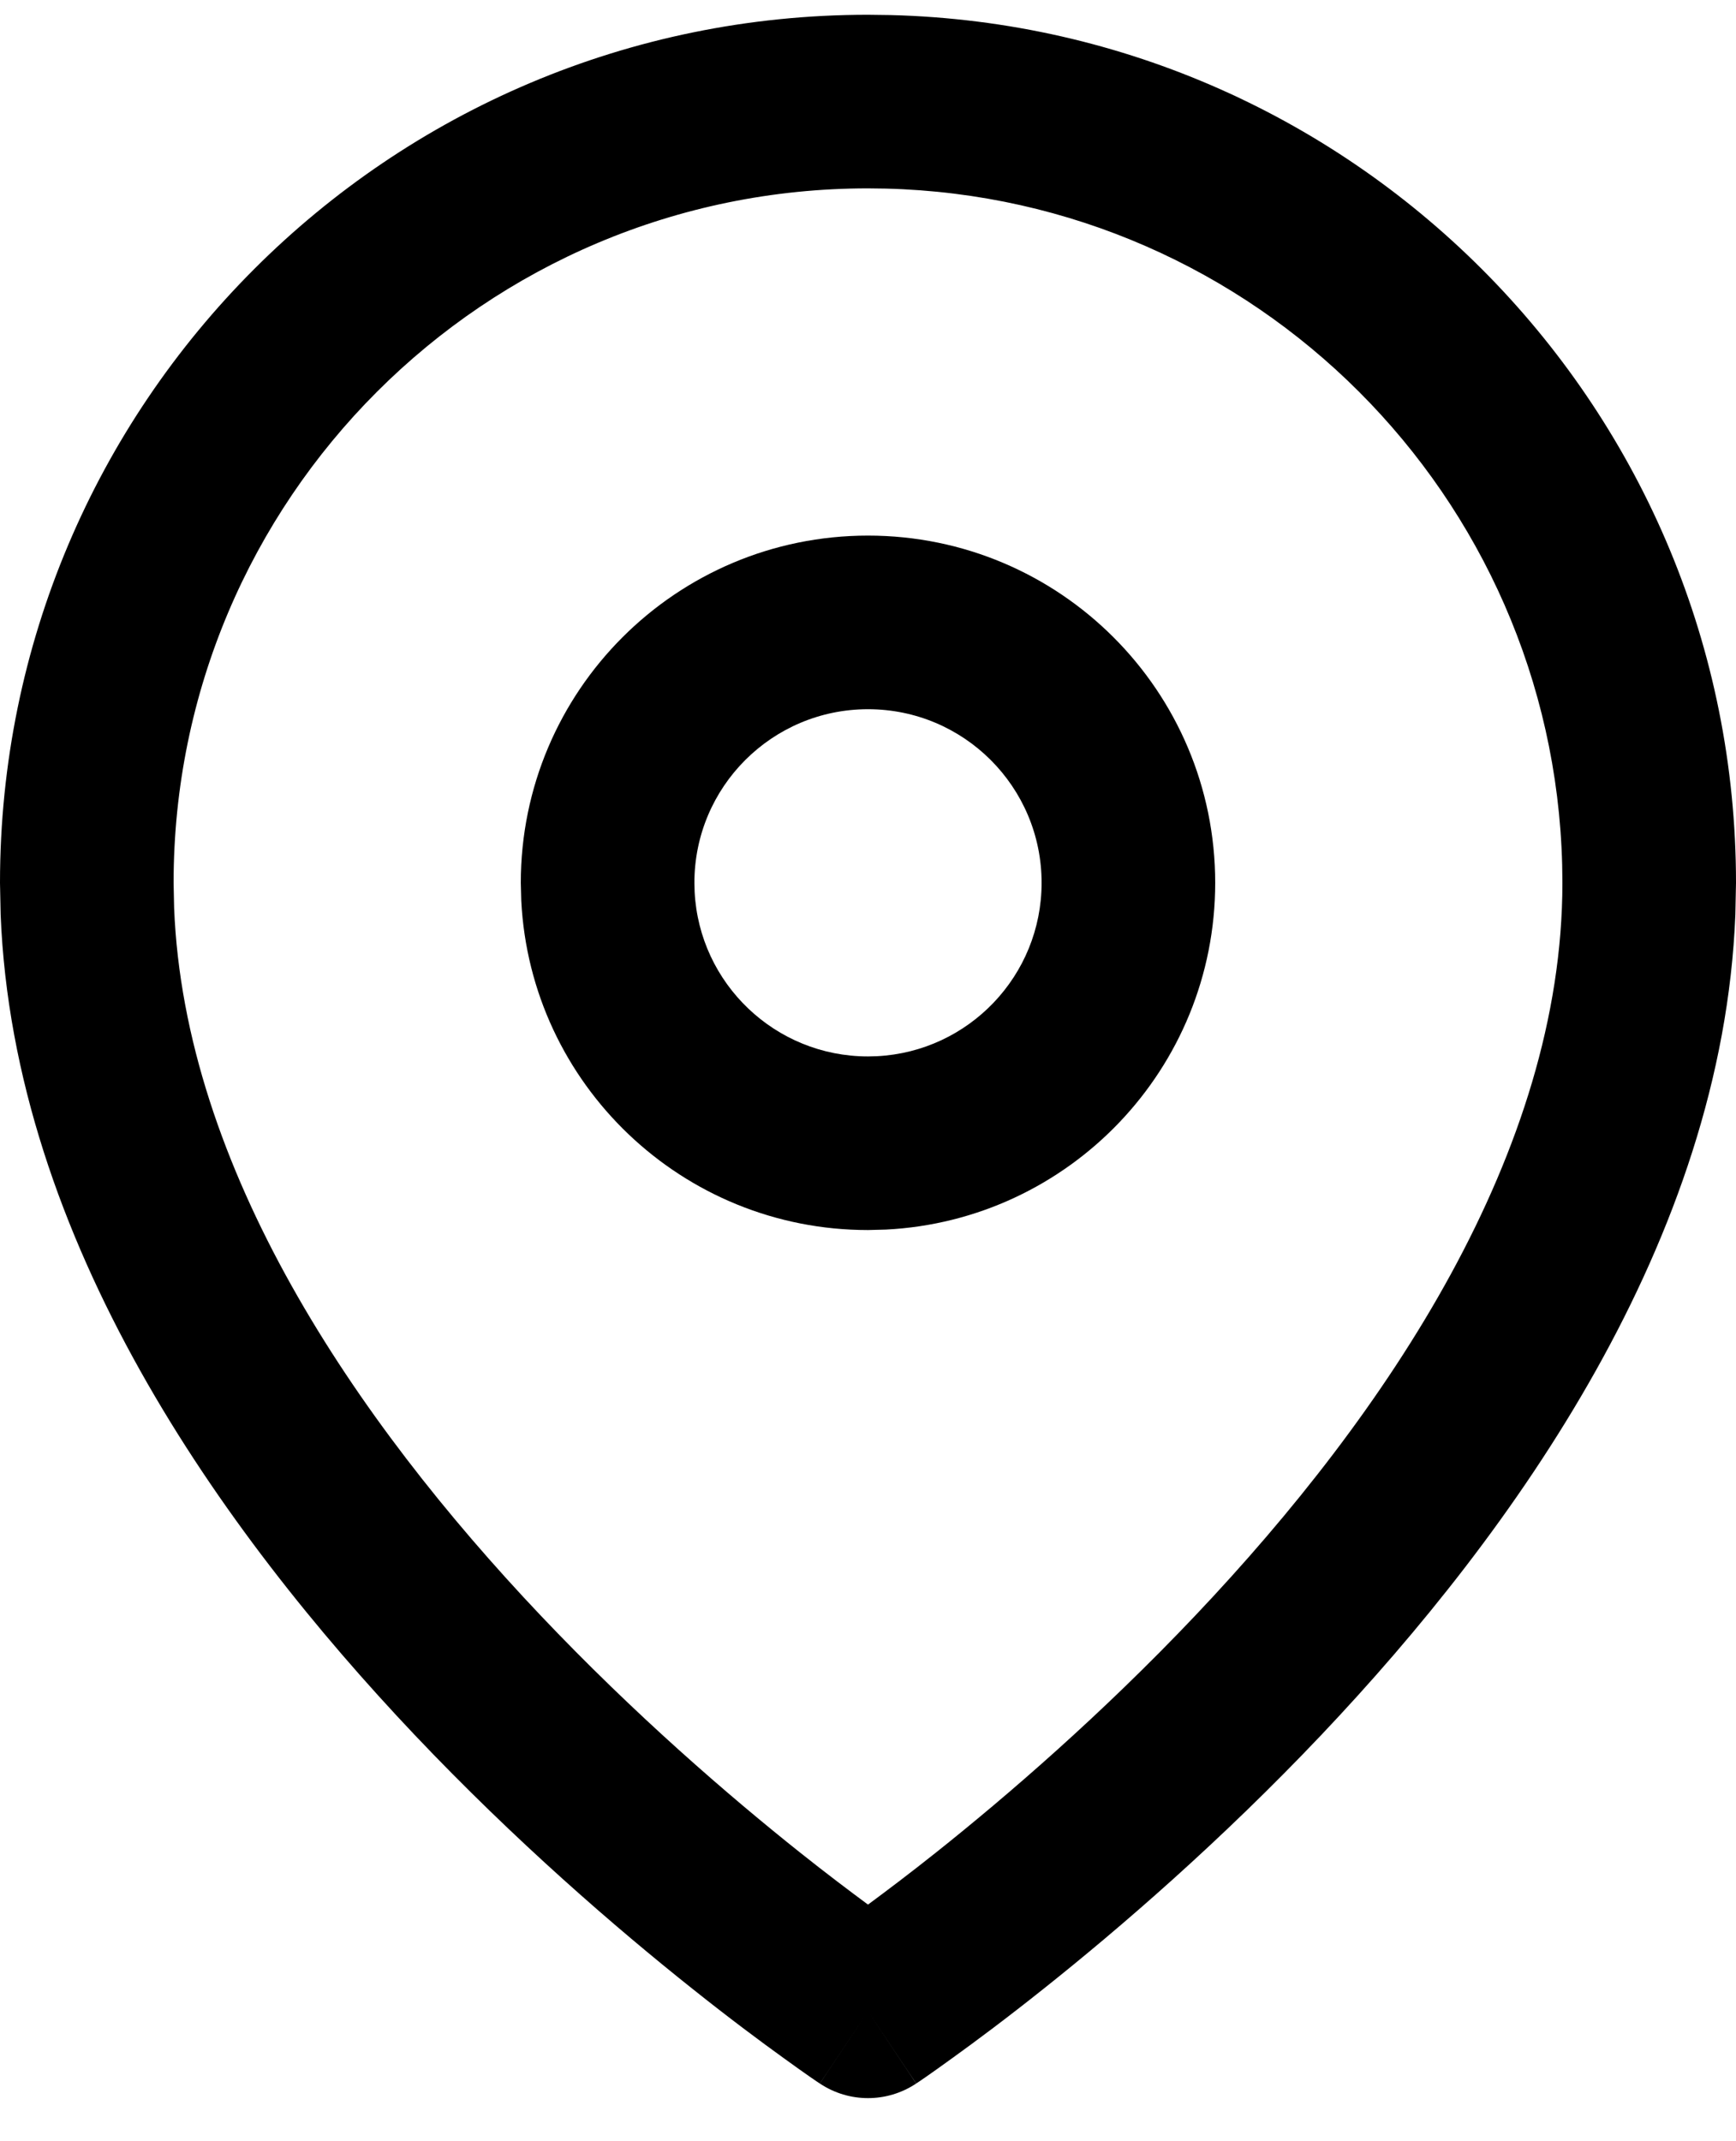
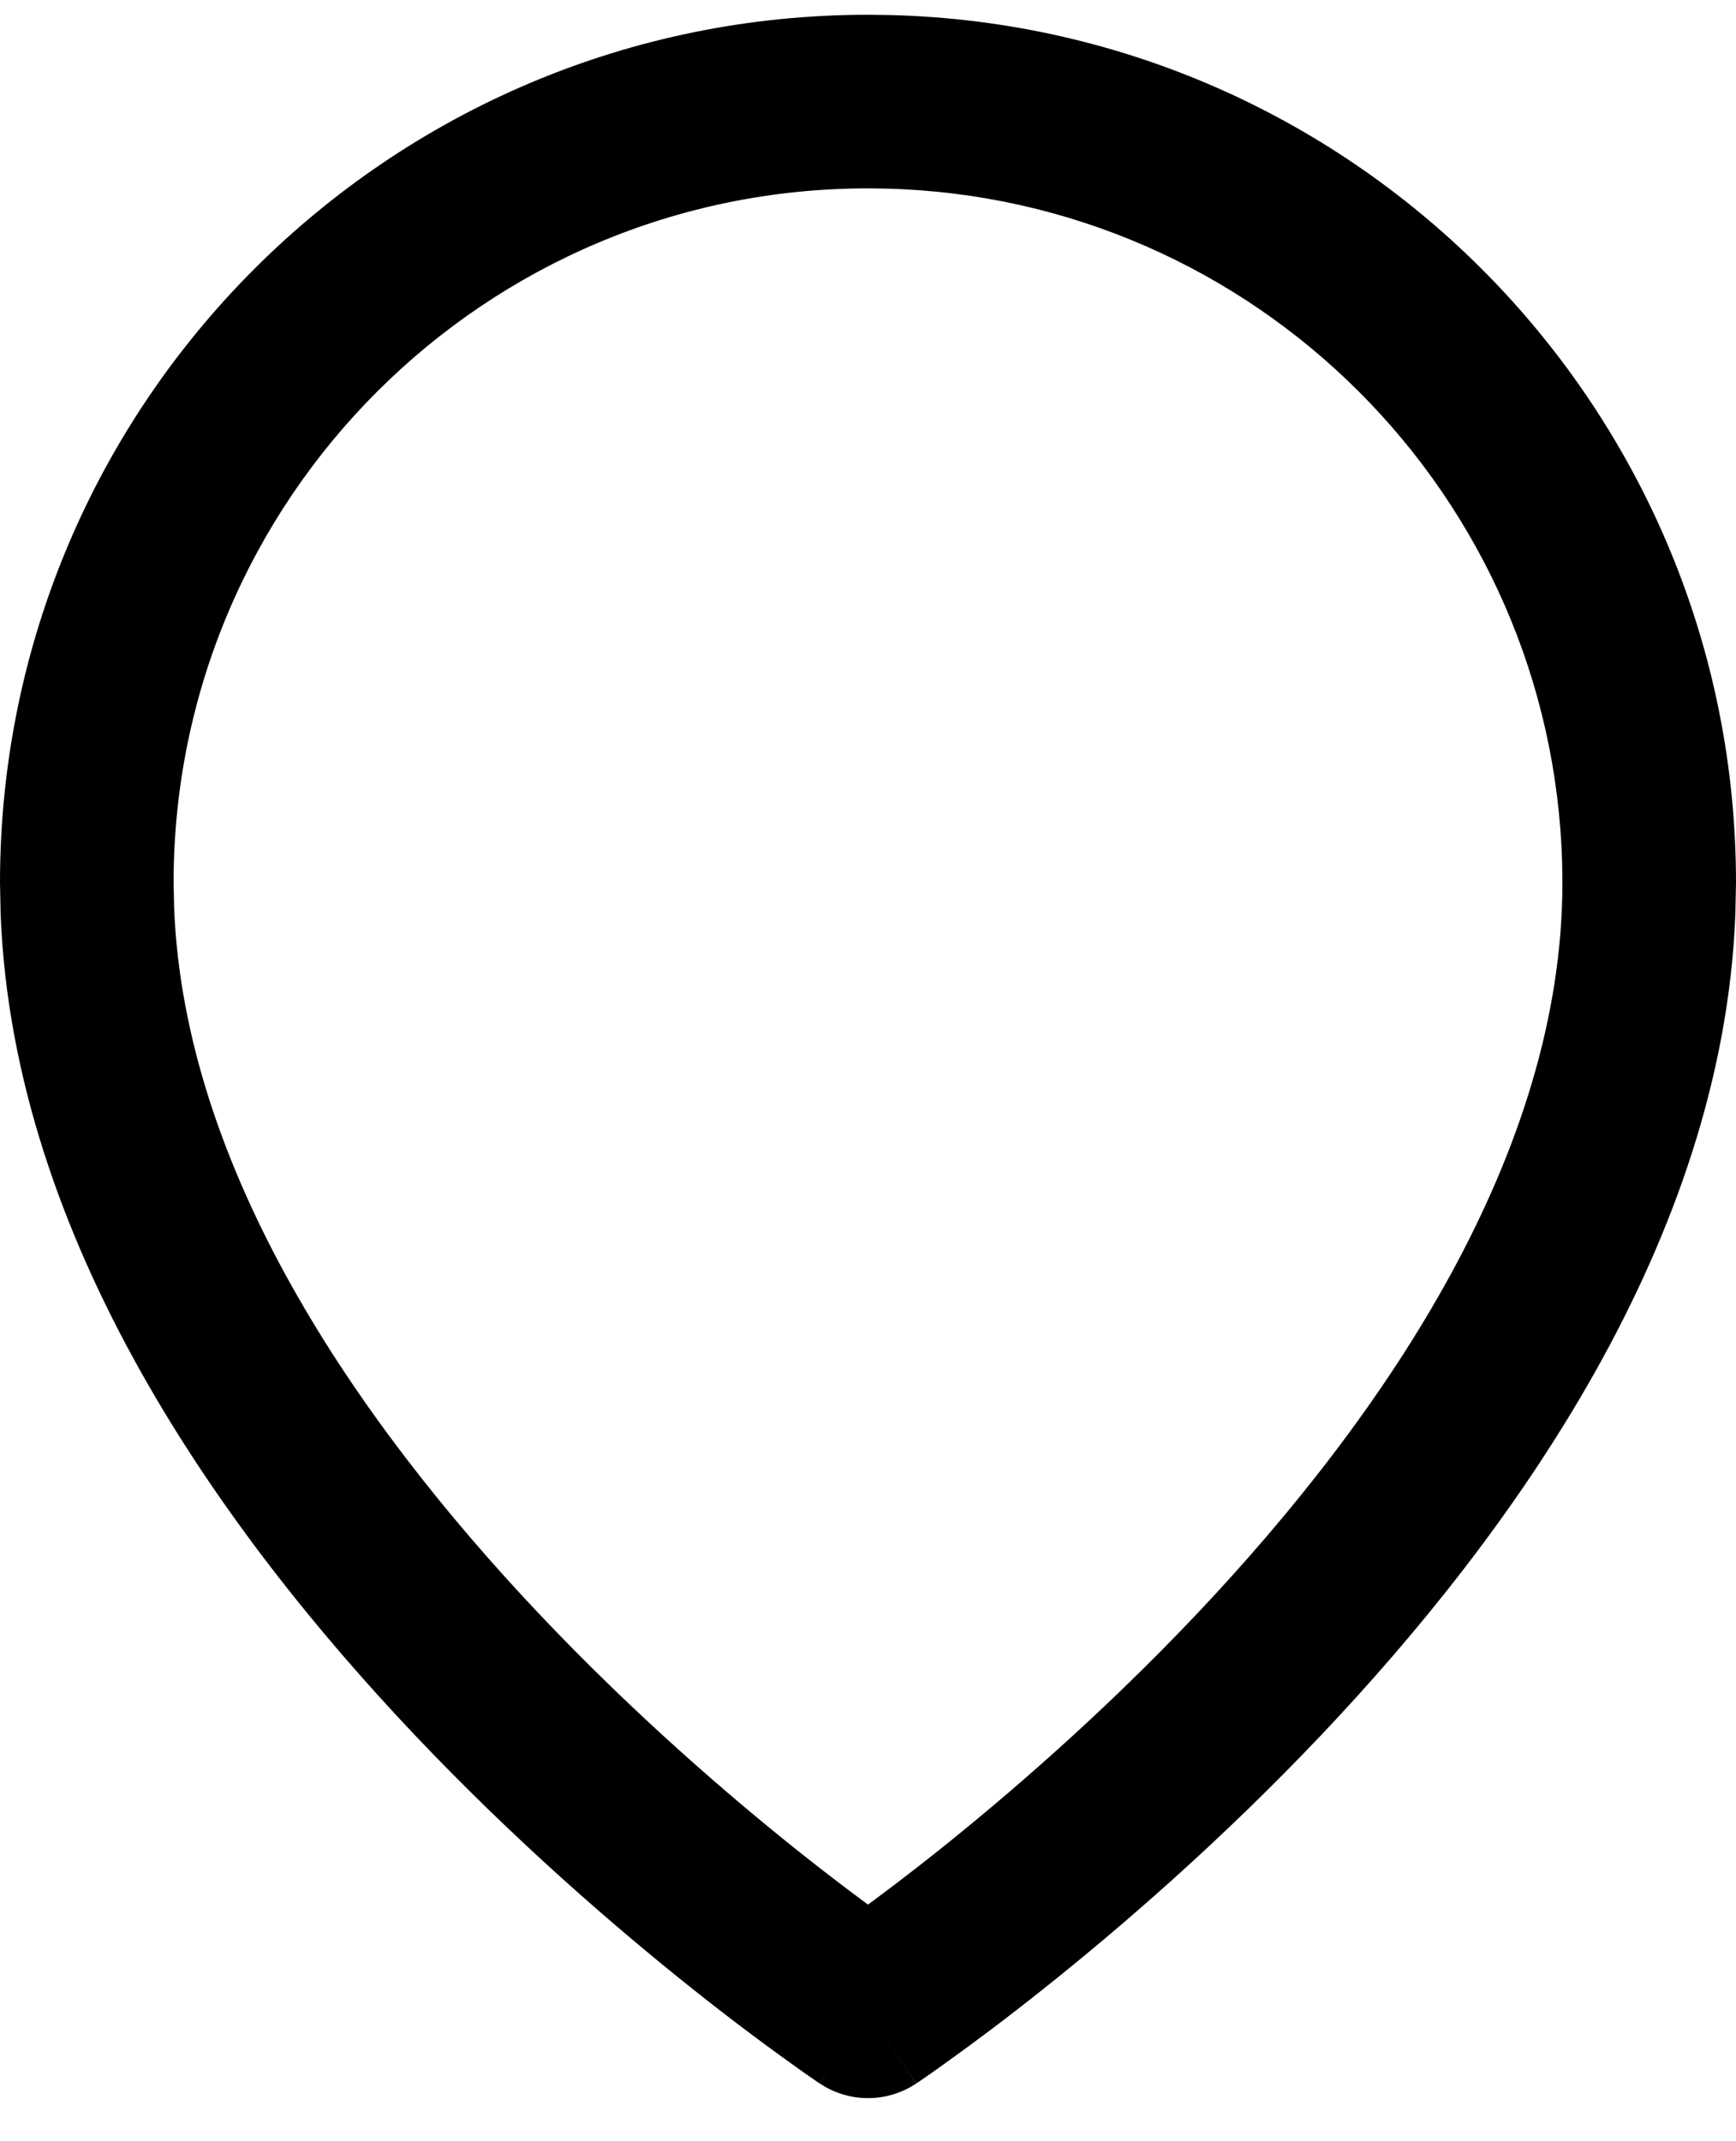
<svg xmlns="http://www.w3.org/2000/svg" width="30" height="37" viewBox="0 0 30 37" fill="none">
  <path d="M15.832 36.003C15.328 36.339 14.672 36.339 14.168 36.003L15 34.755L15.832 36.003ZM26.996 14.945C26.834 8.564 21.691 3.42 15.31 3.259L15 3.255C8.373 3.255 3 8.627 3 15.255L3.009 15.69C3.189 20.183 6.127 24.521 9.339 27.911C10.966 29.628 12.598 31.034 13.825 32.011C14.281 32.374 14.681 32.675 15 32.911C15.319 32.675 15.719 32.374 16.175 32.011C17.402 31.034 19.034 29.628 20.661 27.911C23.977 24.412 27 19.902 27 15.255L26.996 14.945ZM29.989 15.802C29.767 21.434 26.166 26.461 22.839 29.974C21.091 31.819 19.348 33.32 18.044 34.358C17.391 34.879 16.844 35.285 16.458 35.563C16.265 35.703 16.112 35.811 16.006 35.885C15.953 35.922 15.911 35.95 15.882 35.97C15.867 35.98 15.855 35.988 15.847 35.993C15.843 35.996 15.839 35.998 15.837 36C15.836 36.001 15.835 36.001 15.834 36.002C15.831 35.999 15.786 35.934 15 34.755C14.214 35.934 14.17 35.999 14.167 36.002C14.166 36.001 14.164 36.001 14.163 36C14.161 35.998 14.157 35.996 14.153 35.993C14.145 35.988 14.133 35.98 14.118 35.97C14.089 35.95 14.047 35.922 13.994 35.885C13.888 35.811 13.735 35.703 13.542 35.563C13.156 35.285 12.609 34.879 11.956 34.358C10.652 33.32 8.909 31.819 7.161 29.974C3.834 26.461 0.233 21.434 0.011 15.802L0 15.255C-2.11928e-06 6.971 6.716 0.255 15 0.255L15.387 0.26C23.492 0.465 30 7.1 30 15.255L29.989 15.802Z" fill="black" />
-   <path d="M18 15.255C18 13.598 16.657 12.255 15 12.255C13.343 12.255 12 13.598 12 15.255L12.004 15.409C12.084 16.994 13.395 18.255 15 18.255L15.154 18.251C16.739 18.171 18 16.86 18 15.255ZM21 15.255C21 18.465 18.479 21.087 15.309 21.247L15 21.255C11.79 21.255 9.168 18.734 9.008 15.563L9 15.255C9 11.941 11.686 9.255 15 9.255C18.314 9.255 21 11.941 21 15.255Z" fill="black" />
</svg>